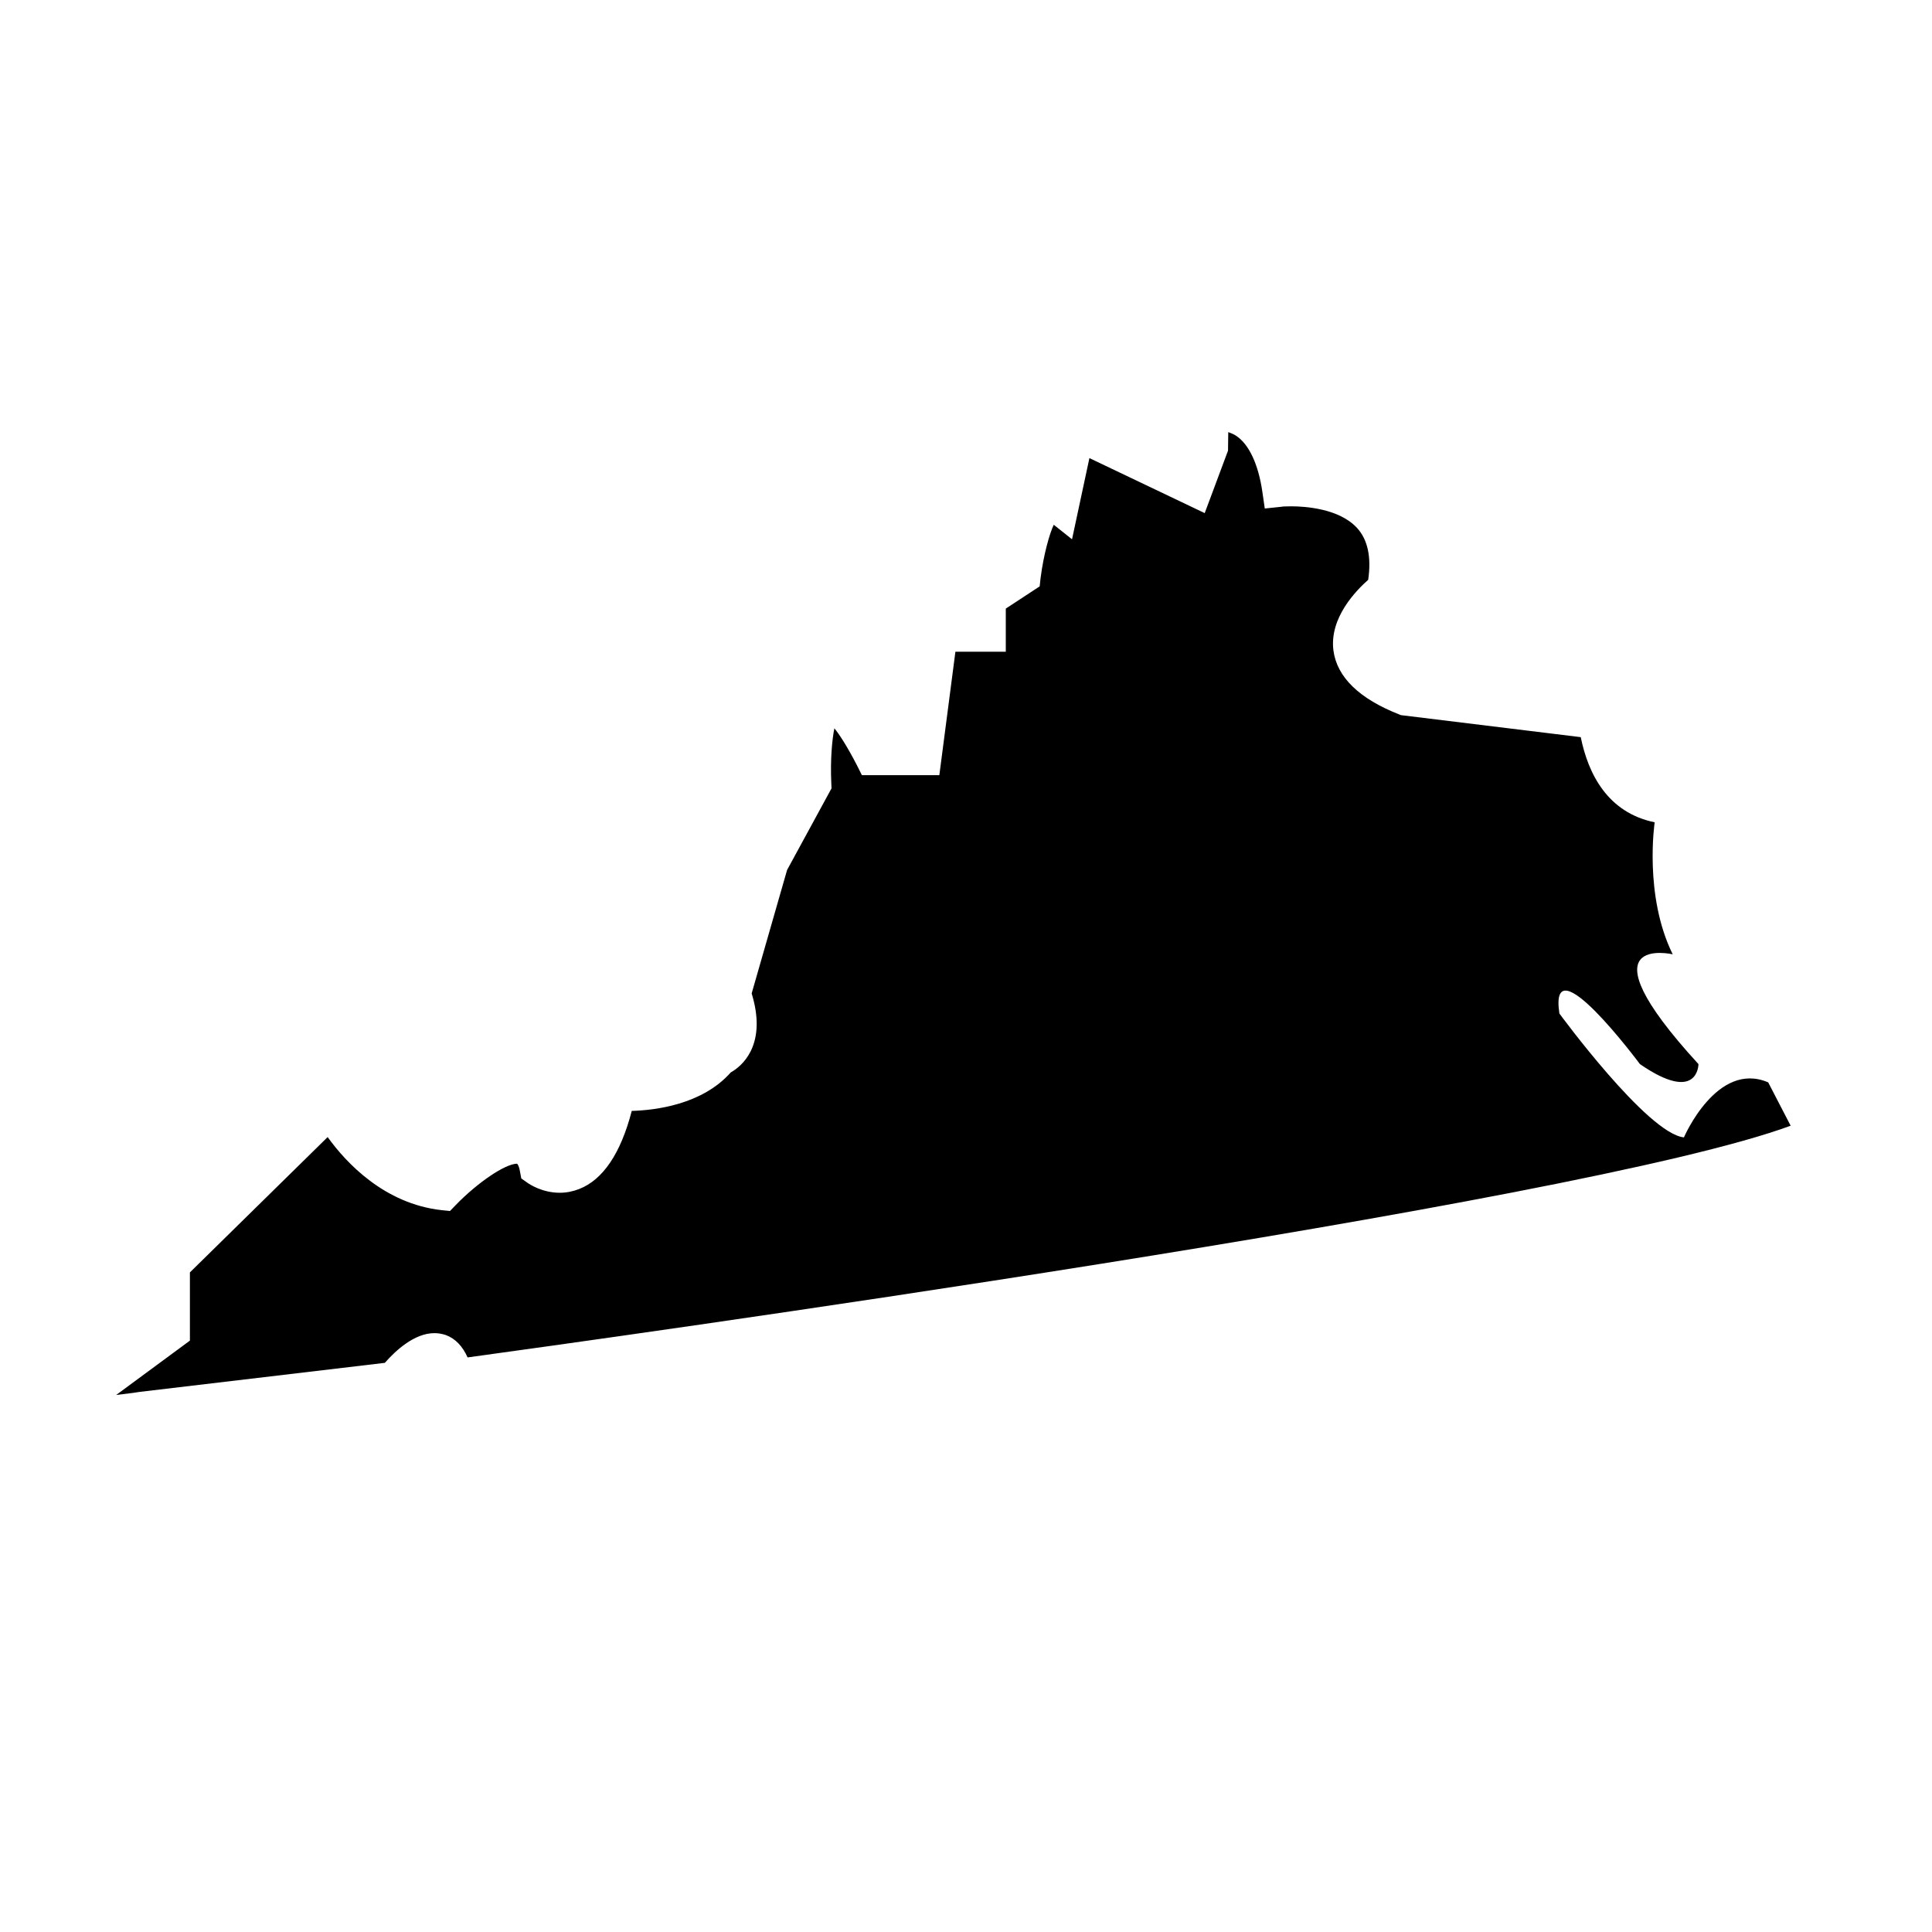
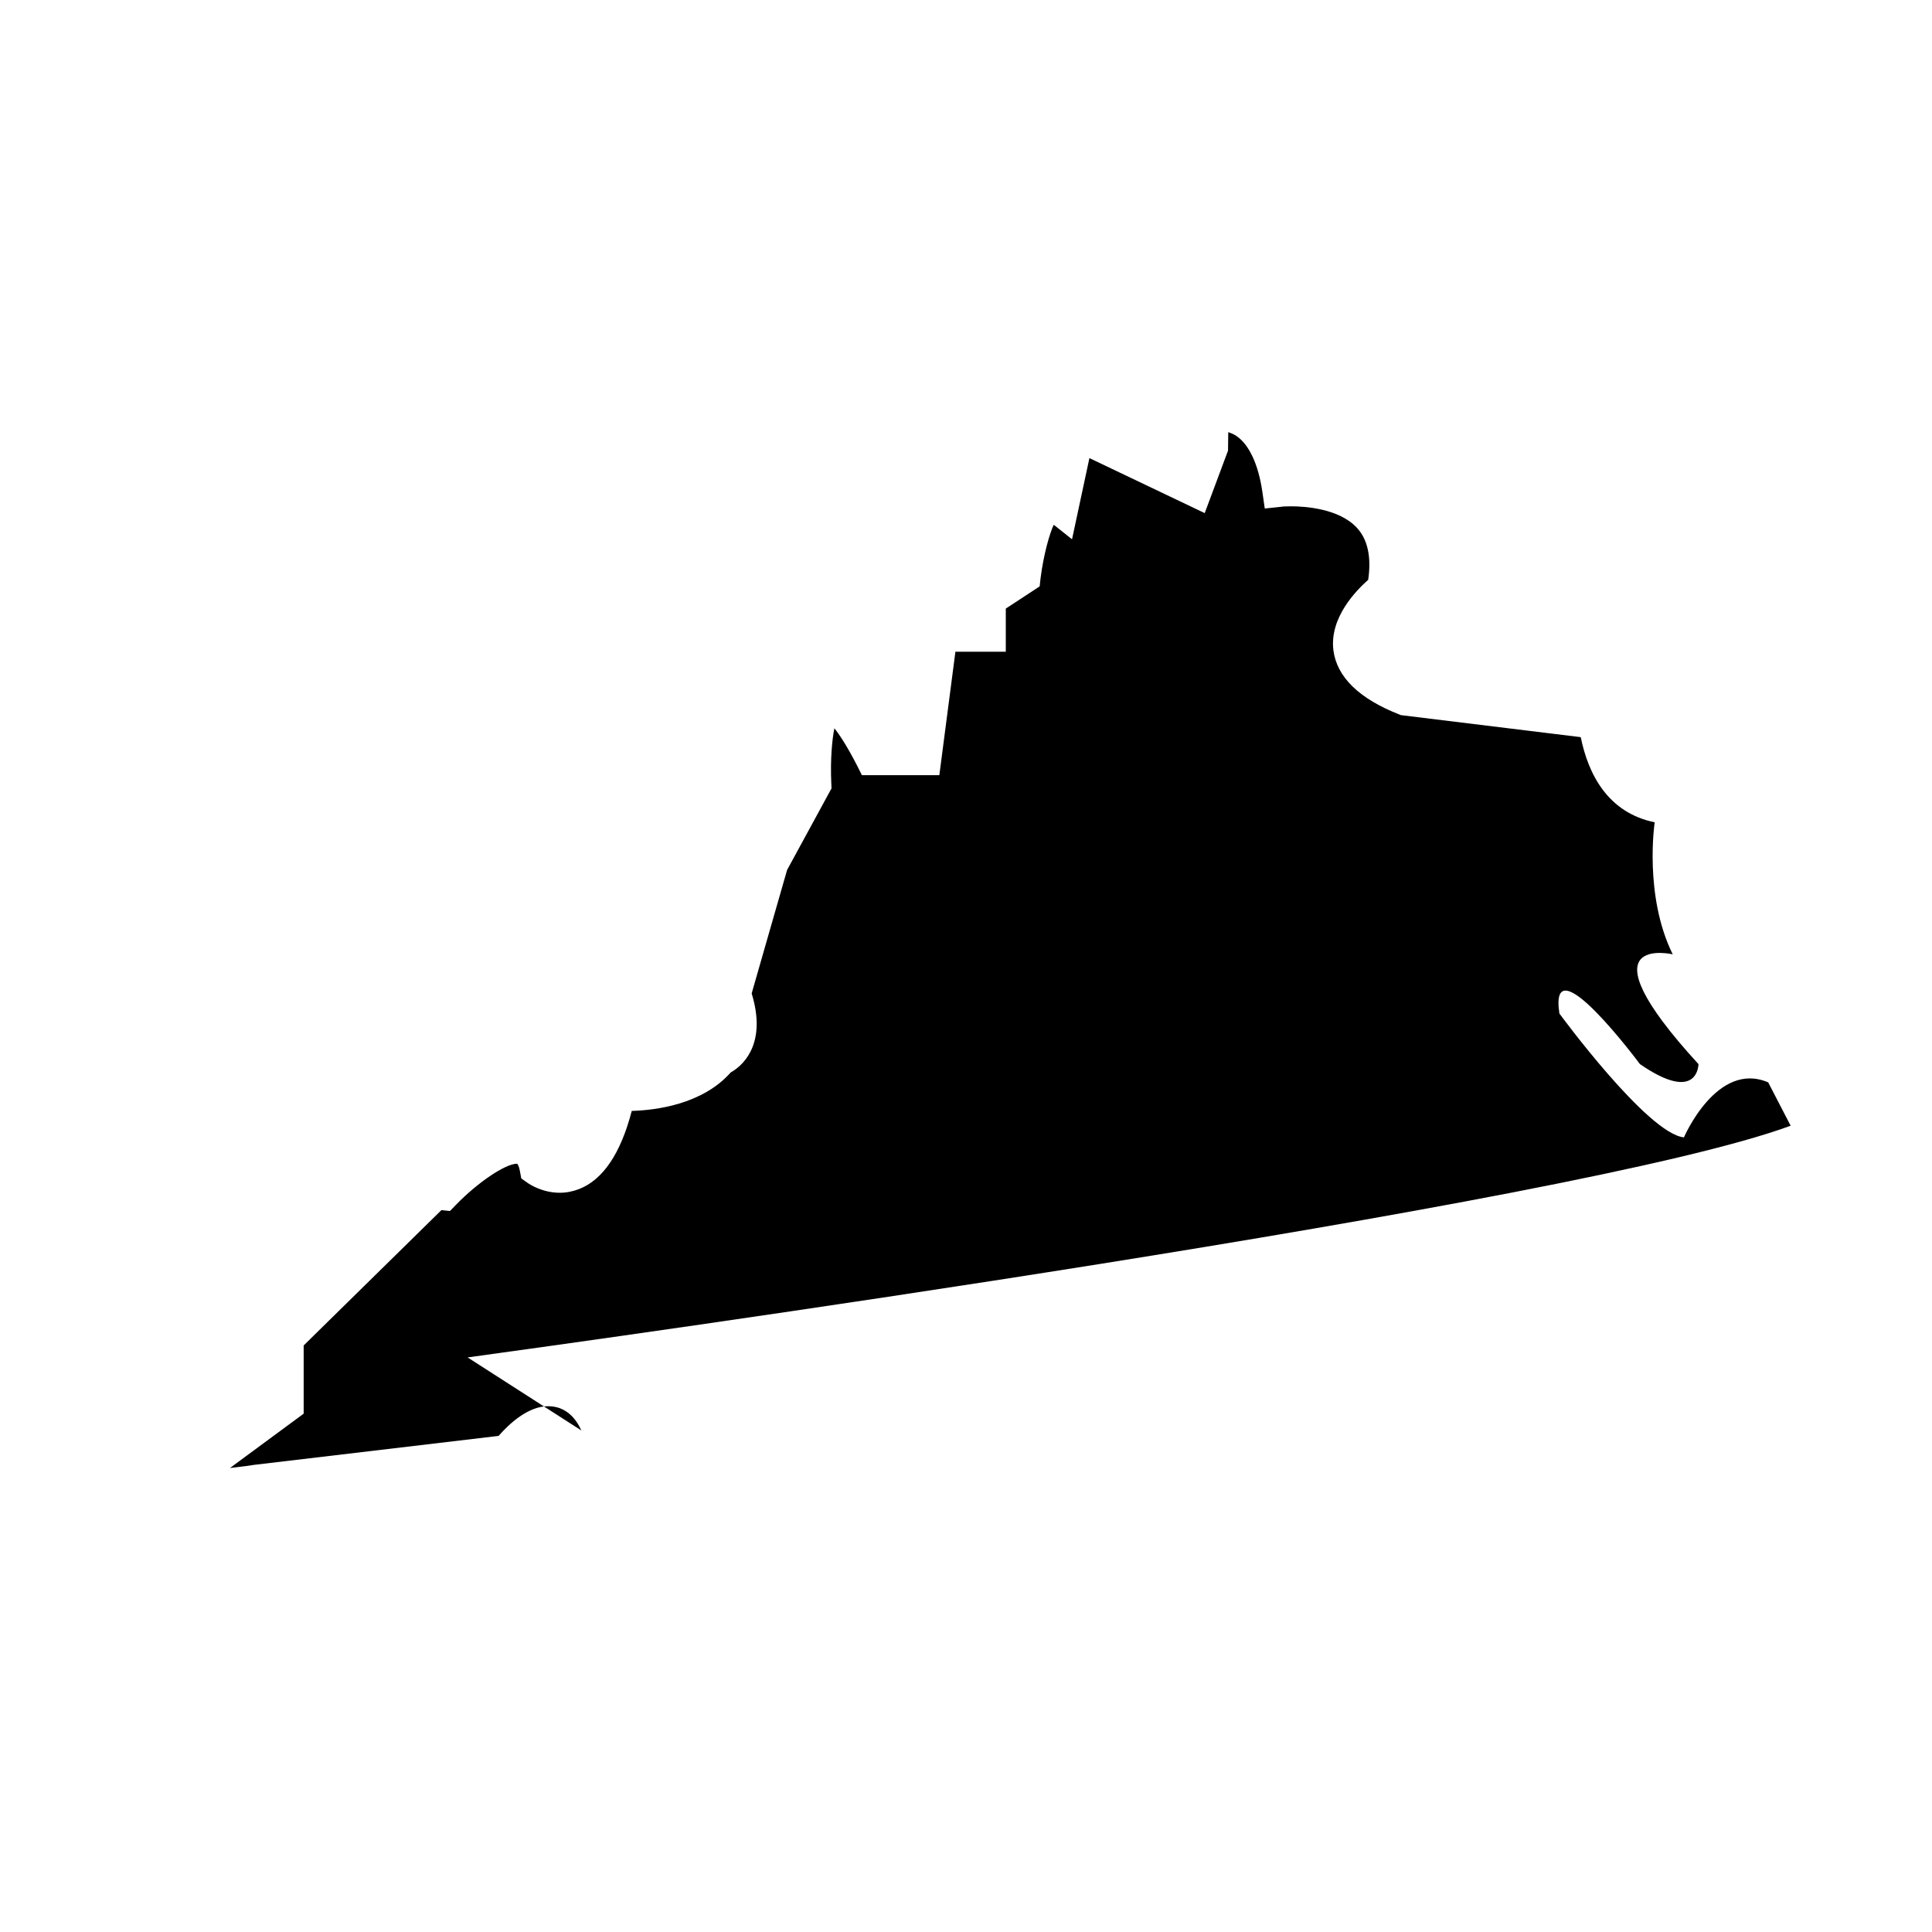
<svg xmlns="http://www.w3.org/2000/svg" fill="#000000" width="800px" height="800px" version="1.1" viewBox="144 144 512 512">
-   <path d="m267.92 503.73c34.812-4.781 294.59-40.703 350.62-61.402l-5.949-11.488c-13.586-5.832-22.332 14.578-22.332 14.578-9.68-0.992-33.004-32.828-33.004-32.828-2.914-19.242 21.344 13.41 21.344 13.41 15.512 10.672 15.512 0 15.512 0-32.012-34.93-6.824-29.098-6.824-29.098-7.695-15.566-4.781-34.984-4.781-34.984-12.48-2.566-17.609-12.828-19.594-22.566l-47.641-5.832-0.293-0.117c-10.789-4.199-16.676-9.973-17.609-17.027-1.109-8.688 6.062-15.918 9.215-18.719 0.875-6.008-0.117-10.672-2.973-13.762-4.723-5.133-13.762-5.715-17.434-5.715-1.516 0-2.449 0.059-2.566 0.117l-4.434 0.465-0.641-4.434c-1.051-7.231-3.5-12.48-6.824-14.754-0.758-0.523-1.516-0.816-2.215-1.051l-0.059 4.898-6.18 16.559-30.555-14.578-4.606 21.516-4.84-3.848c-1.051 2.156-2.684 7.754-3.5 14.168l-0.234 2.156-8.98 5.891v11.43h-13.352l-4.258 32.711h-20.527l-1.281-2.566c-2.801-5.422-4.781-8.34-6.008-9.855-0.582 2.856-1.109 8.164-0.816 14.578l0.059 1.34-11.777 21.633-9.387 32.711c1.867 6.121 1.75 11.195-0.234 15.277-1.574 3.148-3.848 4.84-5.305 5.656-7.582 8.57-20.059 10.031-26.238 10.203-2.914 11.254-7.641 18.25-13.938 20.699-1.633 0.641-3.383 0.992-5.133 0.992-4.606 0-7.988-2.215-8.629-2.684l-1.574-1.109-0.352-1.867c-0.293-1.691-0.758-2.039-0.758-2.039-3.148 0-10.496 5.016-16.211 10.902l-1.574 1.633-2.273-0.234c-15.102-1.691-25.25-12.535-30.148-19.359l-36.504 35.863v18.078l-19.535 14.402c3.906-0.465 5.715-0.699 6.238-0.816l64.957-7.695c2.801-3.207 7.812-7.871 13.121-7.871 1.051 0 2.098 0.176 3.09 0.523 2.512 0.953 4.379 2.938 5.719 5.91z" />
+   <path d="m267.92 503.73c34.812-4.781 294.59-40.703 350.62-61.402l-5.949-11.488c-13.586-5.832-22.332 14.578-22.332 14.578-9.68-0.992-33.004-32.828-33.004-32.828-2.914-19.242 21.344 13.41 21.344 13.41 15.512 10.672 15.512 0 15.512 0-32.012-34.93-6.824-29.098-6.824-29.098-7.695-15.566-4.781-34.984-4.781-34.984-12.48-2.566-17.609-12.828-19.594-22.566l-47.641-5.832-0.293-0.117c-10.789-4.199-16.676-9.973-17.609-17.027-1.109-8.688 6.062-15.918 9.215-18.719 0.875-6.008-0.117-10.672-2.973-13.762-4.723-5.133-13.762-5.715-17.434-5.715-1.516 0-2.449 0.059-2.566 0.117l-4.434 0.465-0.641-4.434c-1.051-7.231-3.5-12.48-6.824-14.754-0.758-0.523-1.516-0.816-2.215-1.051l-0.059 4.898-6.18 16.559-30.555-14.578-4.606 21.516-4.84-3.848c-1.051 2.156-2.684 7.754-3.5 14.168l-0.234 2.156-8.98 5.891v11.43h-13.352l-4.258 32.711h-20.527l-1.281-2.566c-2.801-5.422-4.781-8.34-6.008-9.855-0.582 2.856-1.109 8.164-0.816 14.578l0.059 1.34-11.777 21.633-9.387 32.711c1.867 6.121 1.75 11.195-0.234 15.277-1.574 3.148-3.848 4.84-5.305 5.656-7.582 8.57-20.059 10.031-26.238 10.203-2.914 11.254-7.641 18.25-13.938 20.699-1.633 0.641-3.383 0.992-5.133 0.992-4.606 0-7.988-2.215-8.629-2.684l-1.574-1.109-0.352-1.867c-0.293-1.691-0.758-2.039-0.758-2.039-3.148 0-10.496 5.016-16.211 10.902l-1.574 1.633-2.273-0.234l-36.504 35.863v18.078l-19.535 14.402c3.906-0.465 5.715-0.699 6.238-0.816l64.957-7.695c2.801-3.207 7.812-7.871 13.121-7.871 1.051 0 2.098 0.176 3.09 0.523 2.512 0.953 4.379 2.938 5.719 5.91z" />
</svg>